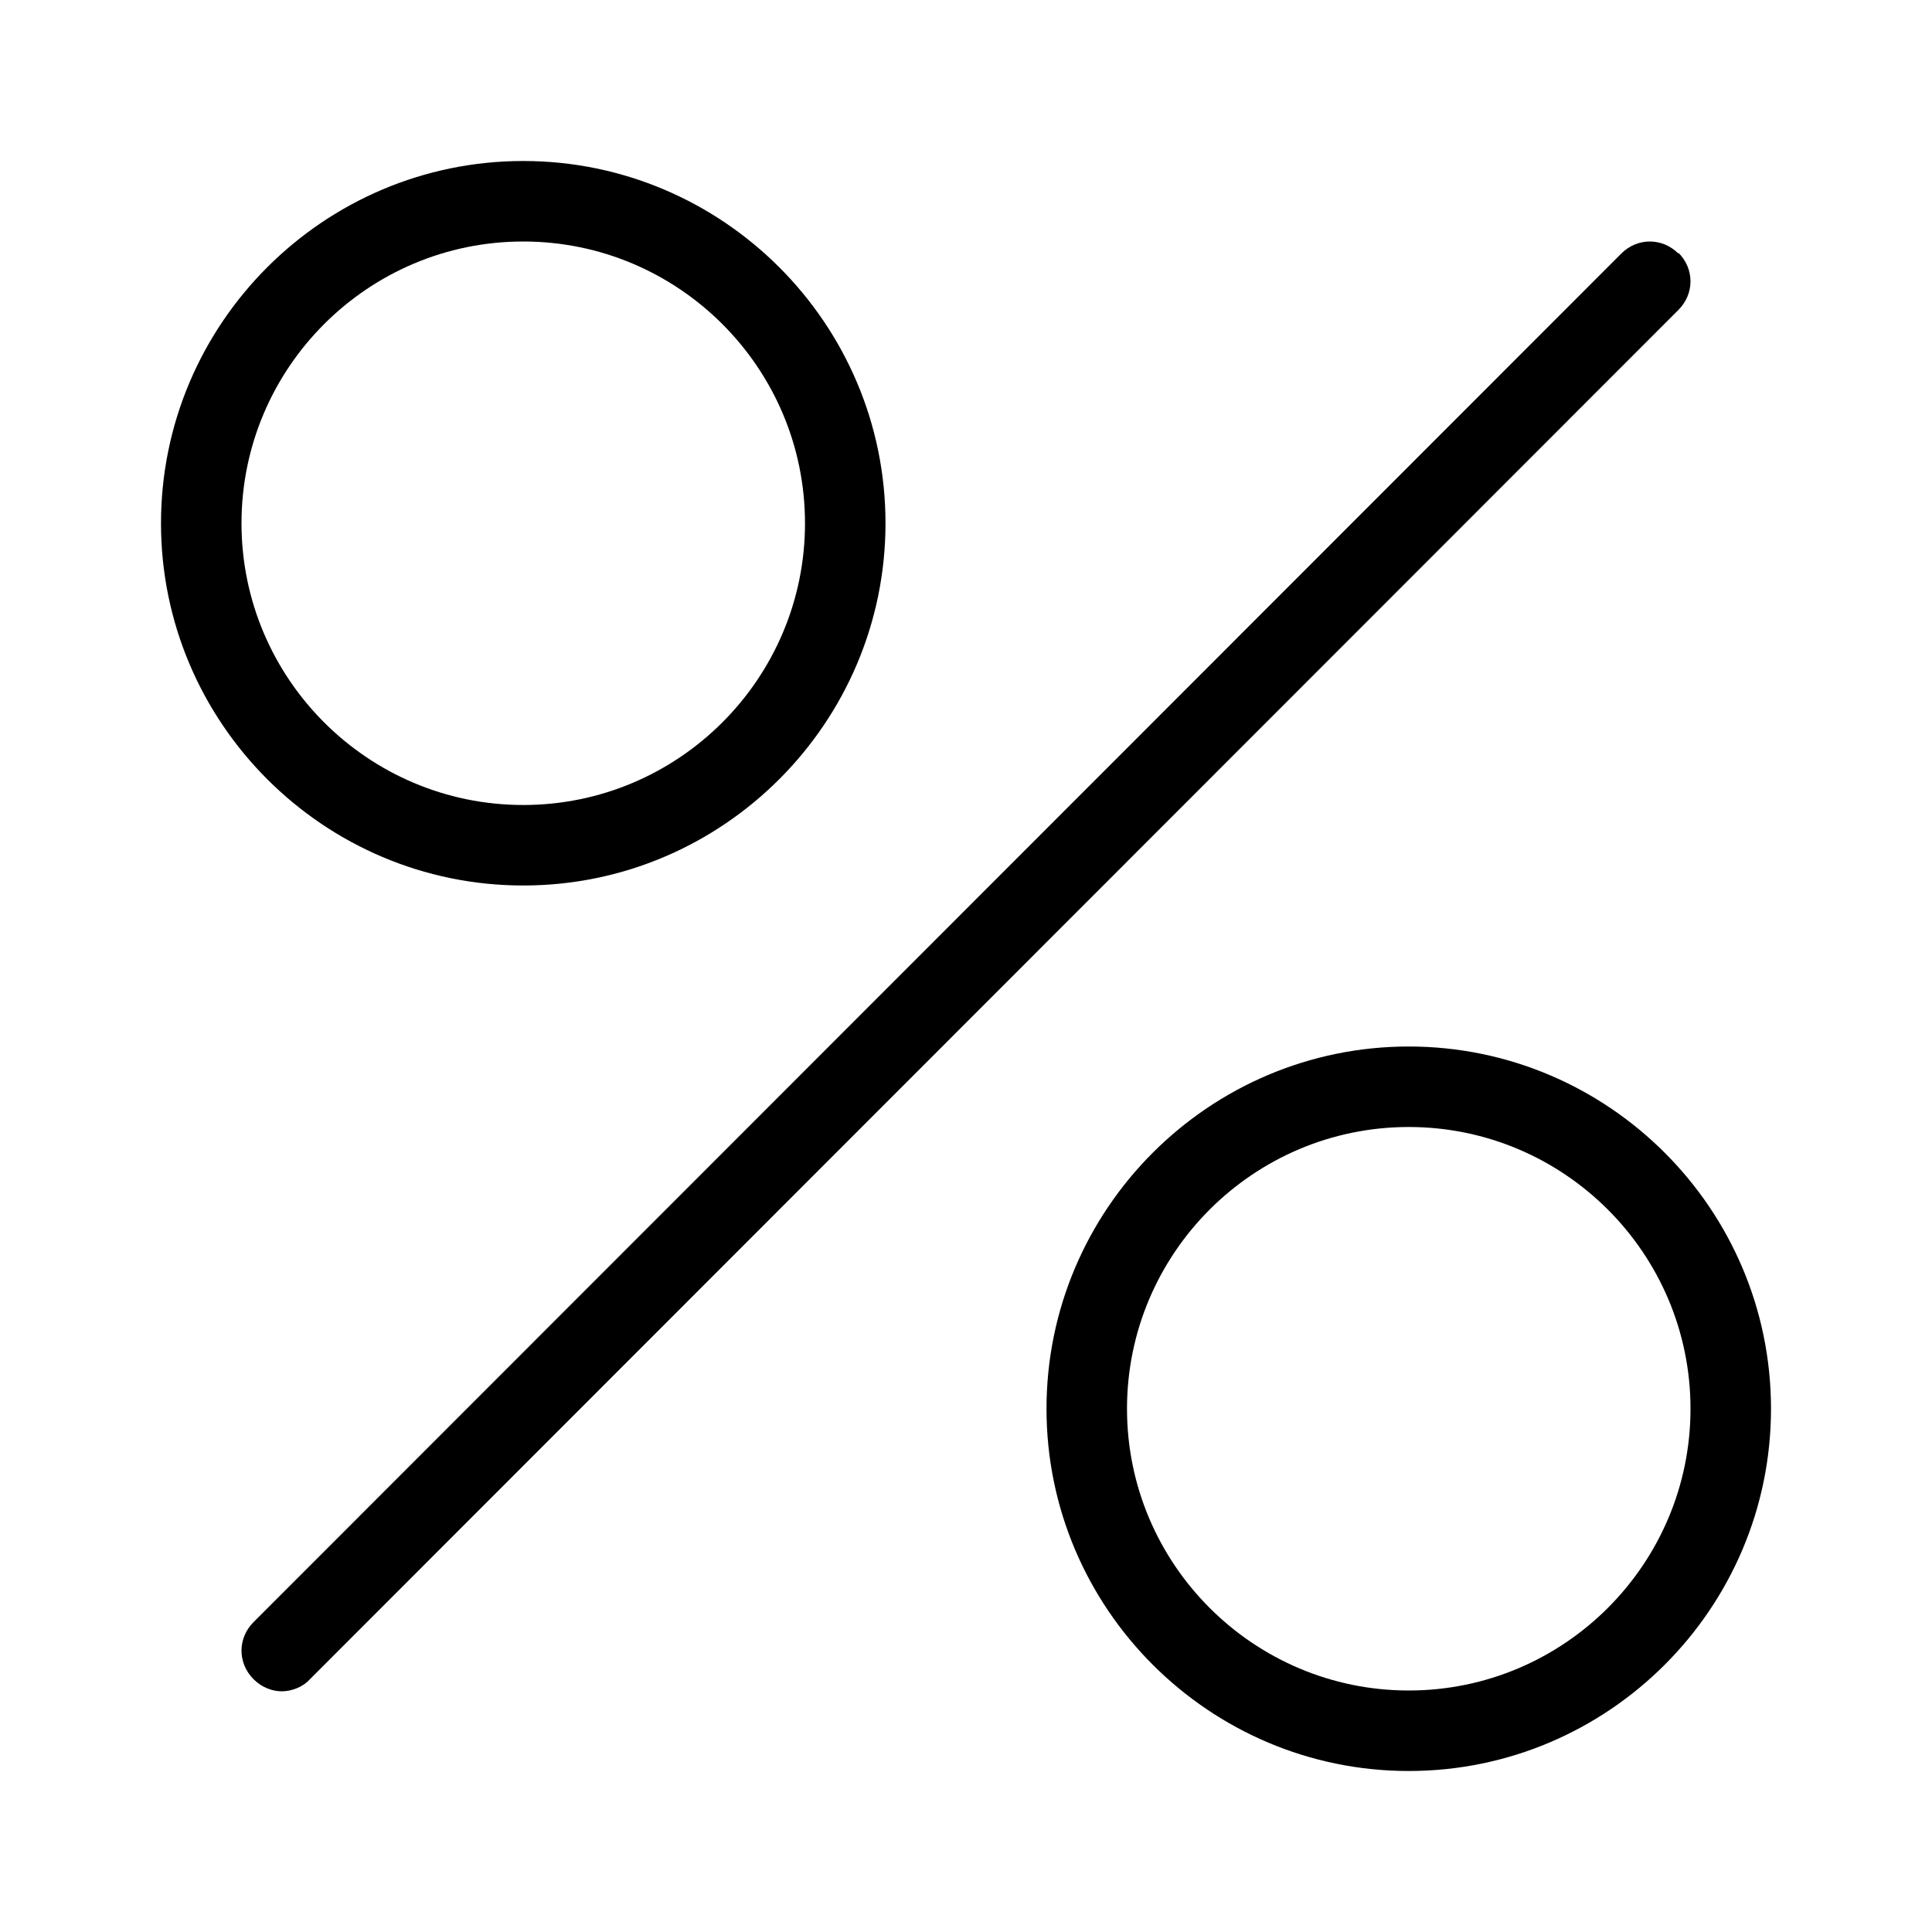
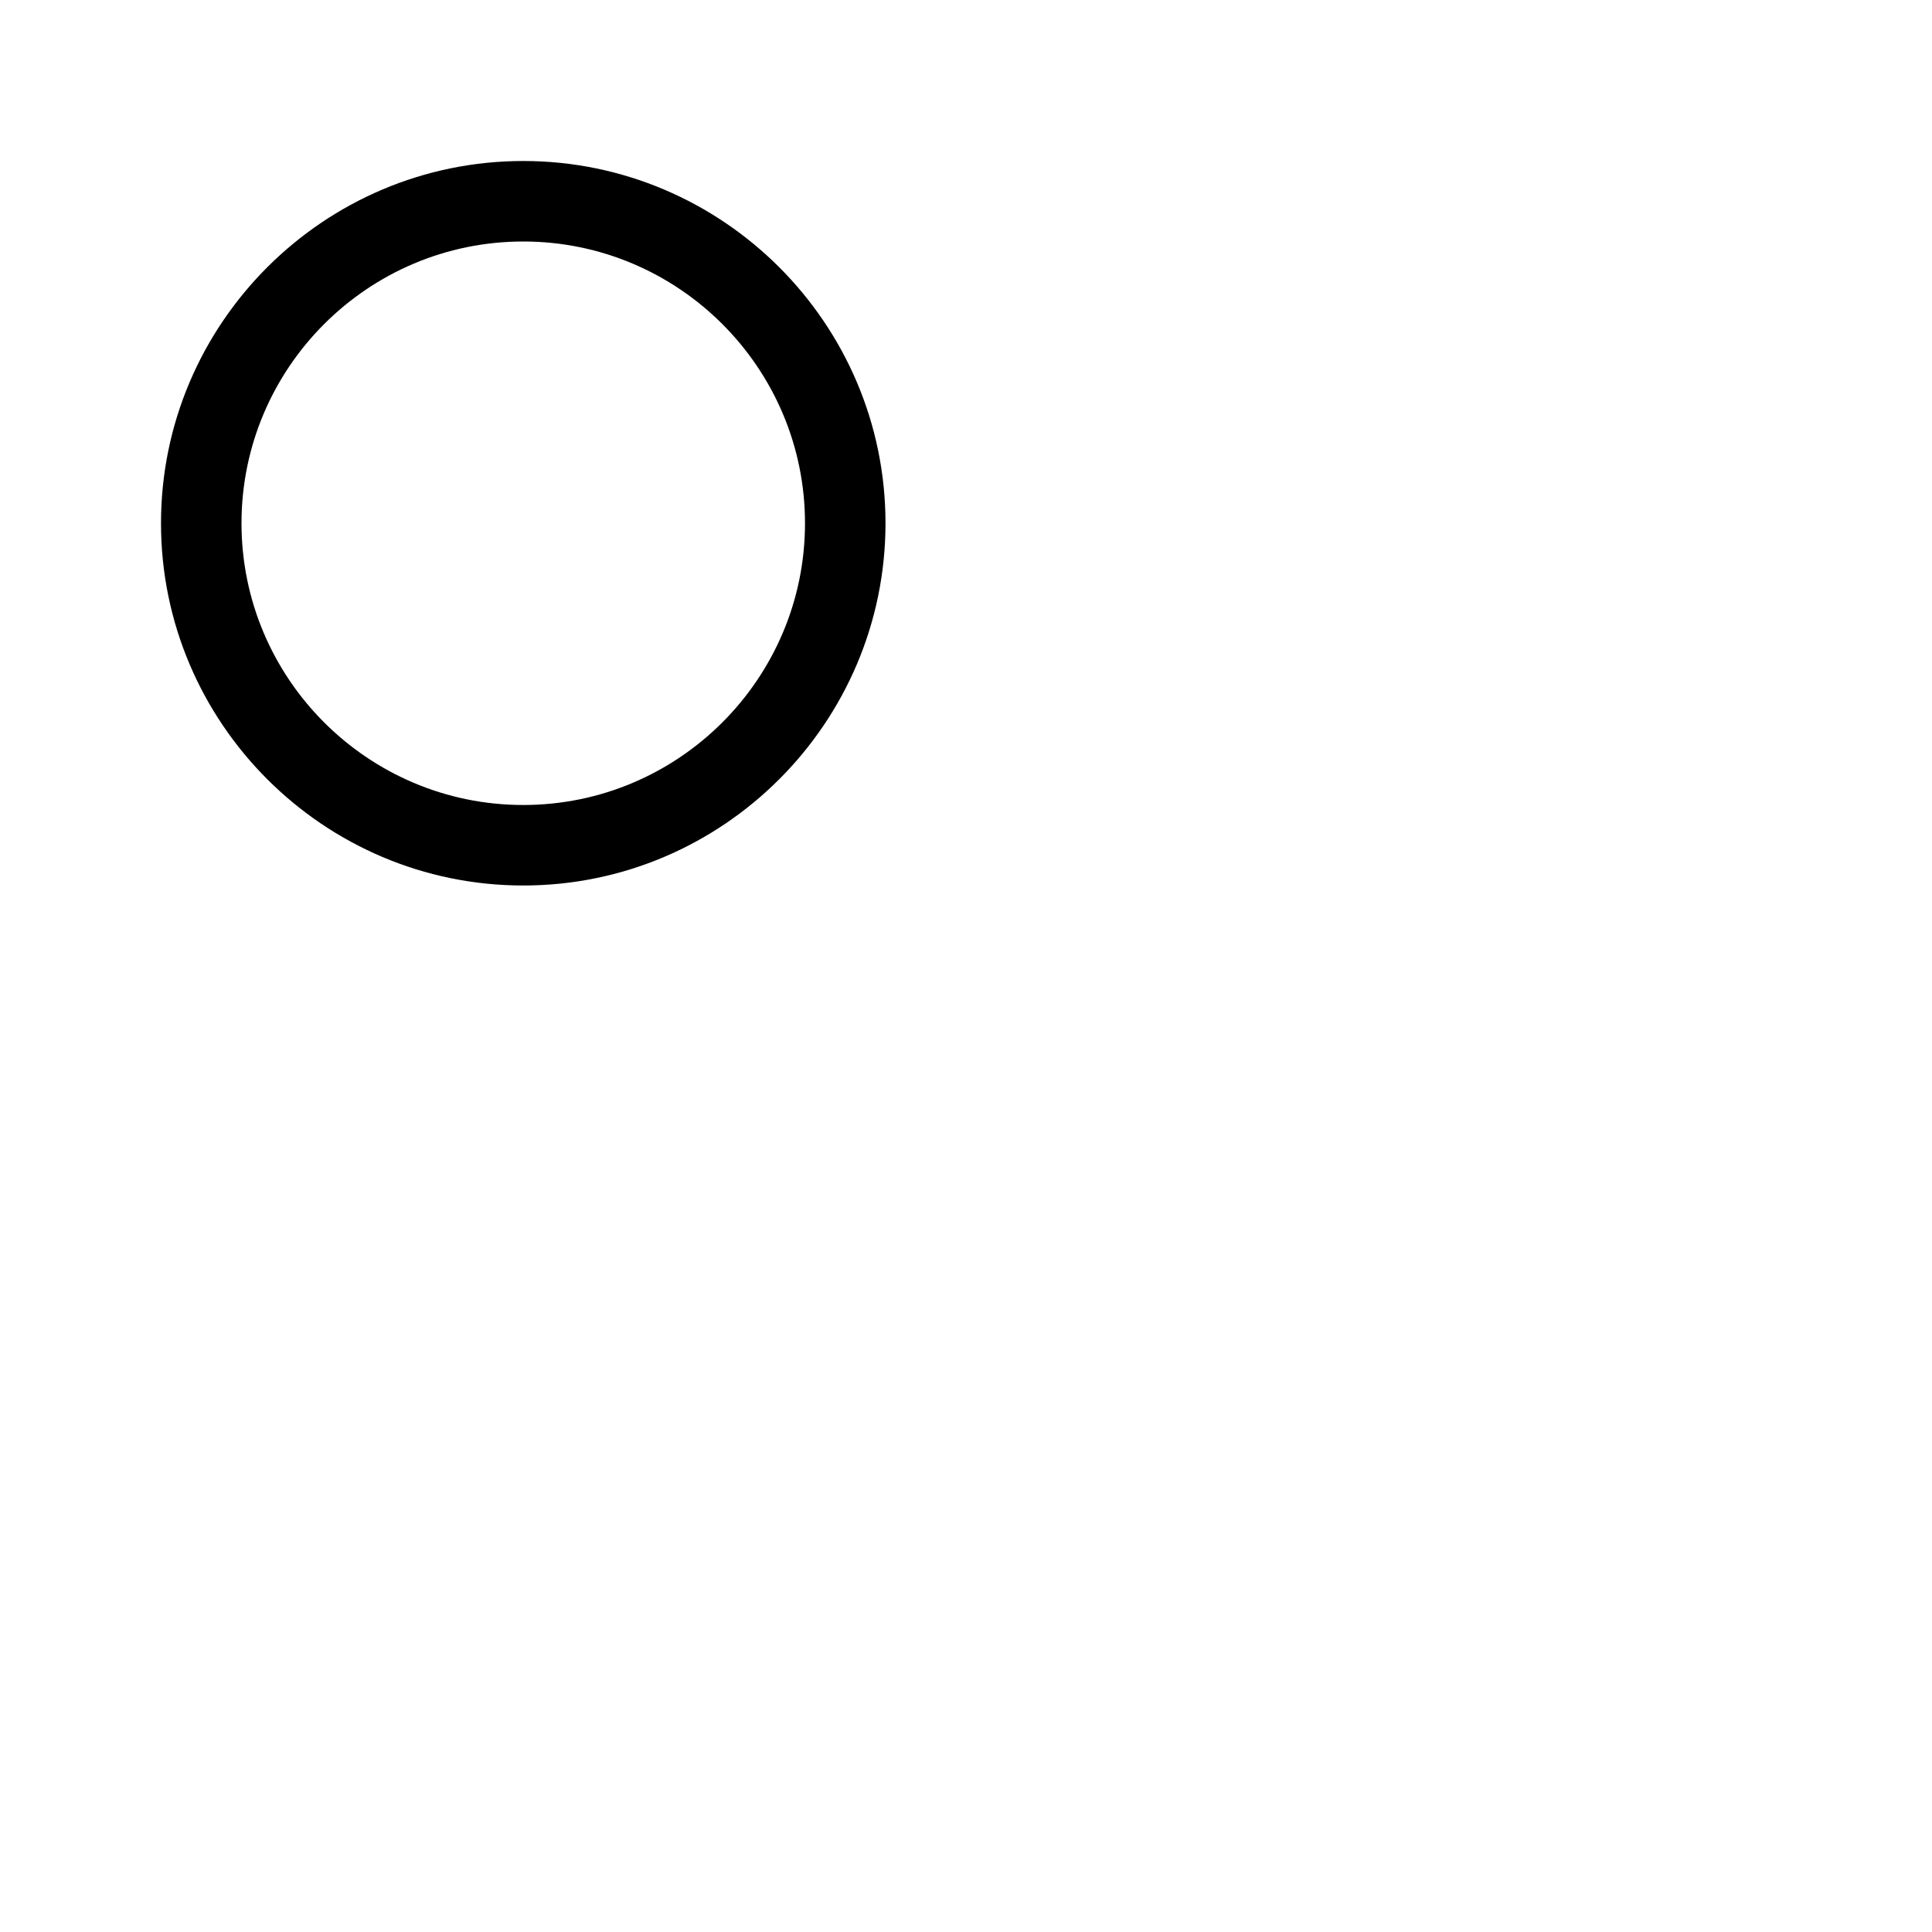
<svg xmlns="http://www.w3.org/2000/svg" viewBox="0 0 24 24" data-name="Warstwa 3" id="Warstwa_3">
-   <path d="M20.85,3.15c-.2-.2-.51-.2-.71,0L3.15,20.15c-.2.2-.2.51,0,.71.1.1.23.15.35.15s.26-.05.35-.15L20.85,3.85c.2-.2.2-.51,0-.71Z" />
  <path d="M6.5,11c2.48,0,4.5-2.02,4.5-4.5s-2.02-4.5-4.5-4.5S2,4.02,2,6.5s2.02,4.5,4.5,4.5ZM6.5,3c1.93,0,3.5,1.57,3.5,3.5s-1.57,3.5-3.5,3.5-3.5-1.57-3.5-3.5,1.57-3.5,3.5-3.5Z" />
-   <path d="M17.5,13c-2.48,0-4.5,2.02-4.5,4.5s2.02,4.5,4.5,4.5,4.5-2.02,4.5-4.5-2.02-4.5-4.5-4.5ZM17.5,21c-1.93,0-3.5-1.57-3.5-3.5s1.57-3.5,3.5-3.5,3.5,1.57,3.5,3.5-1.57,3.5-3.5,3.5Z" />
</svg>